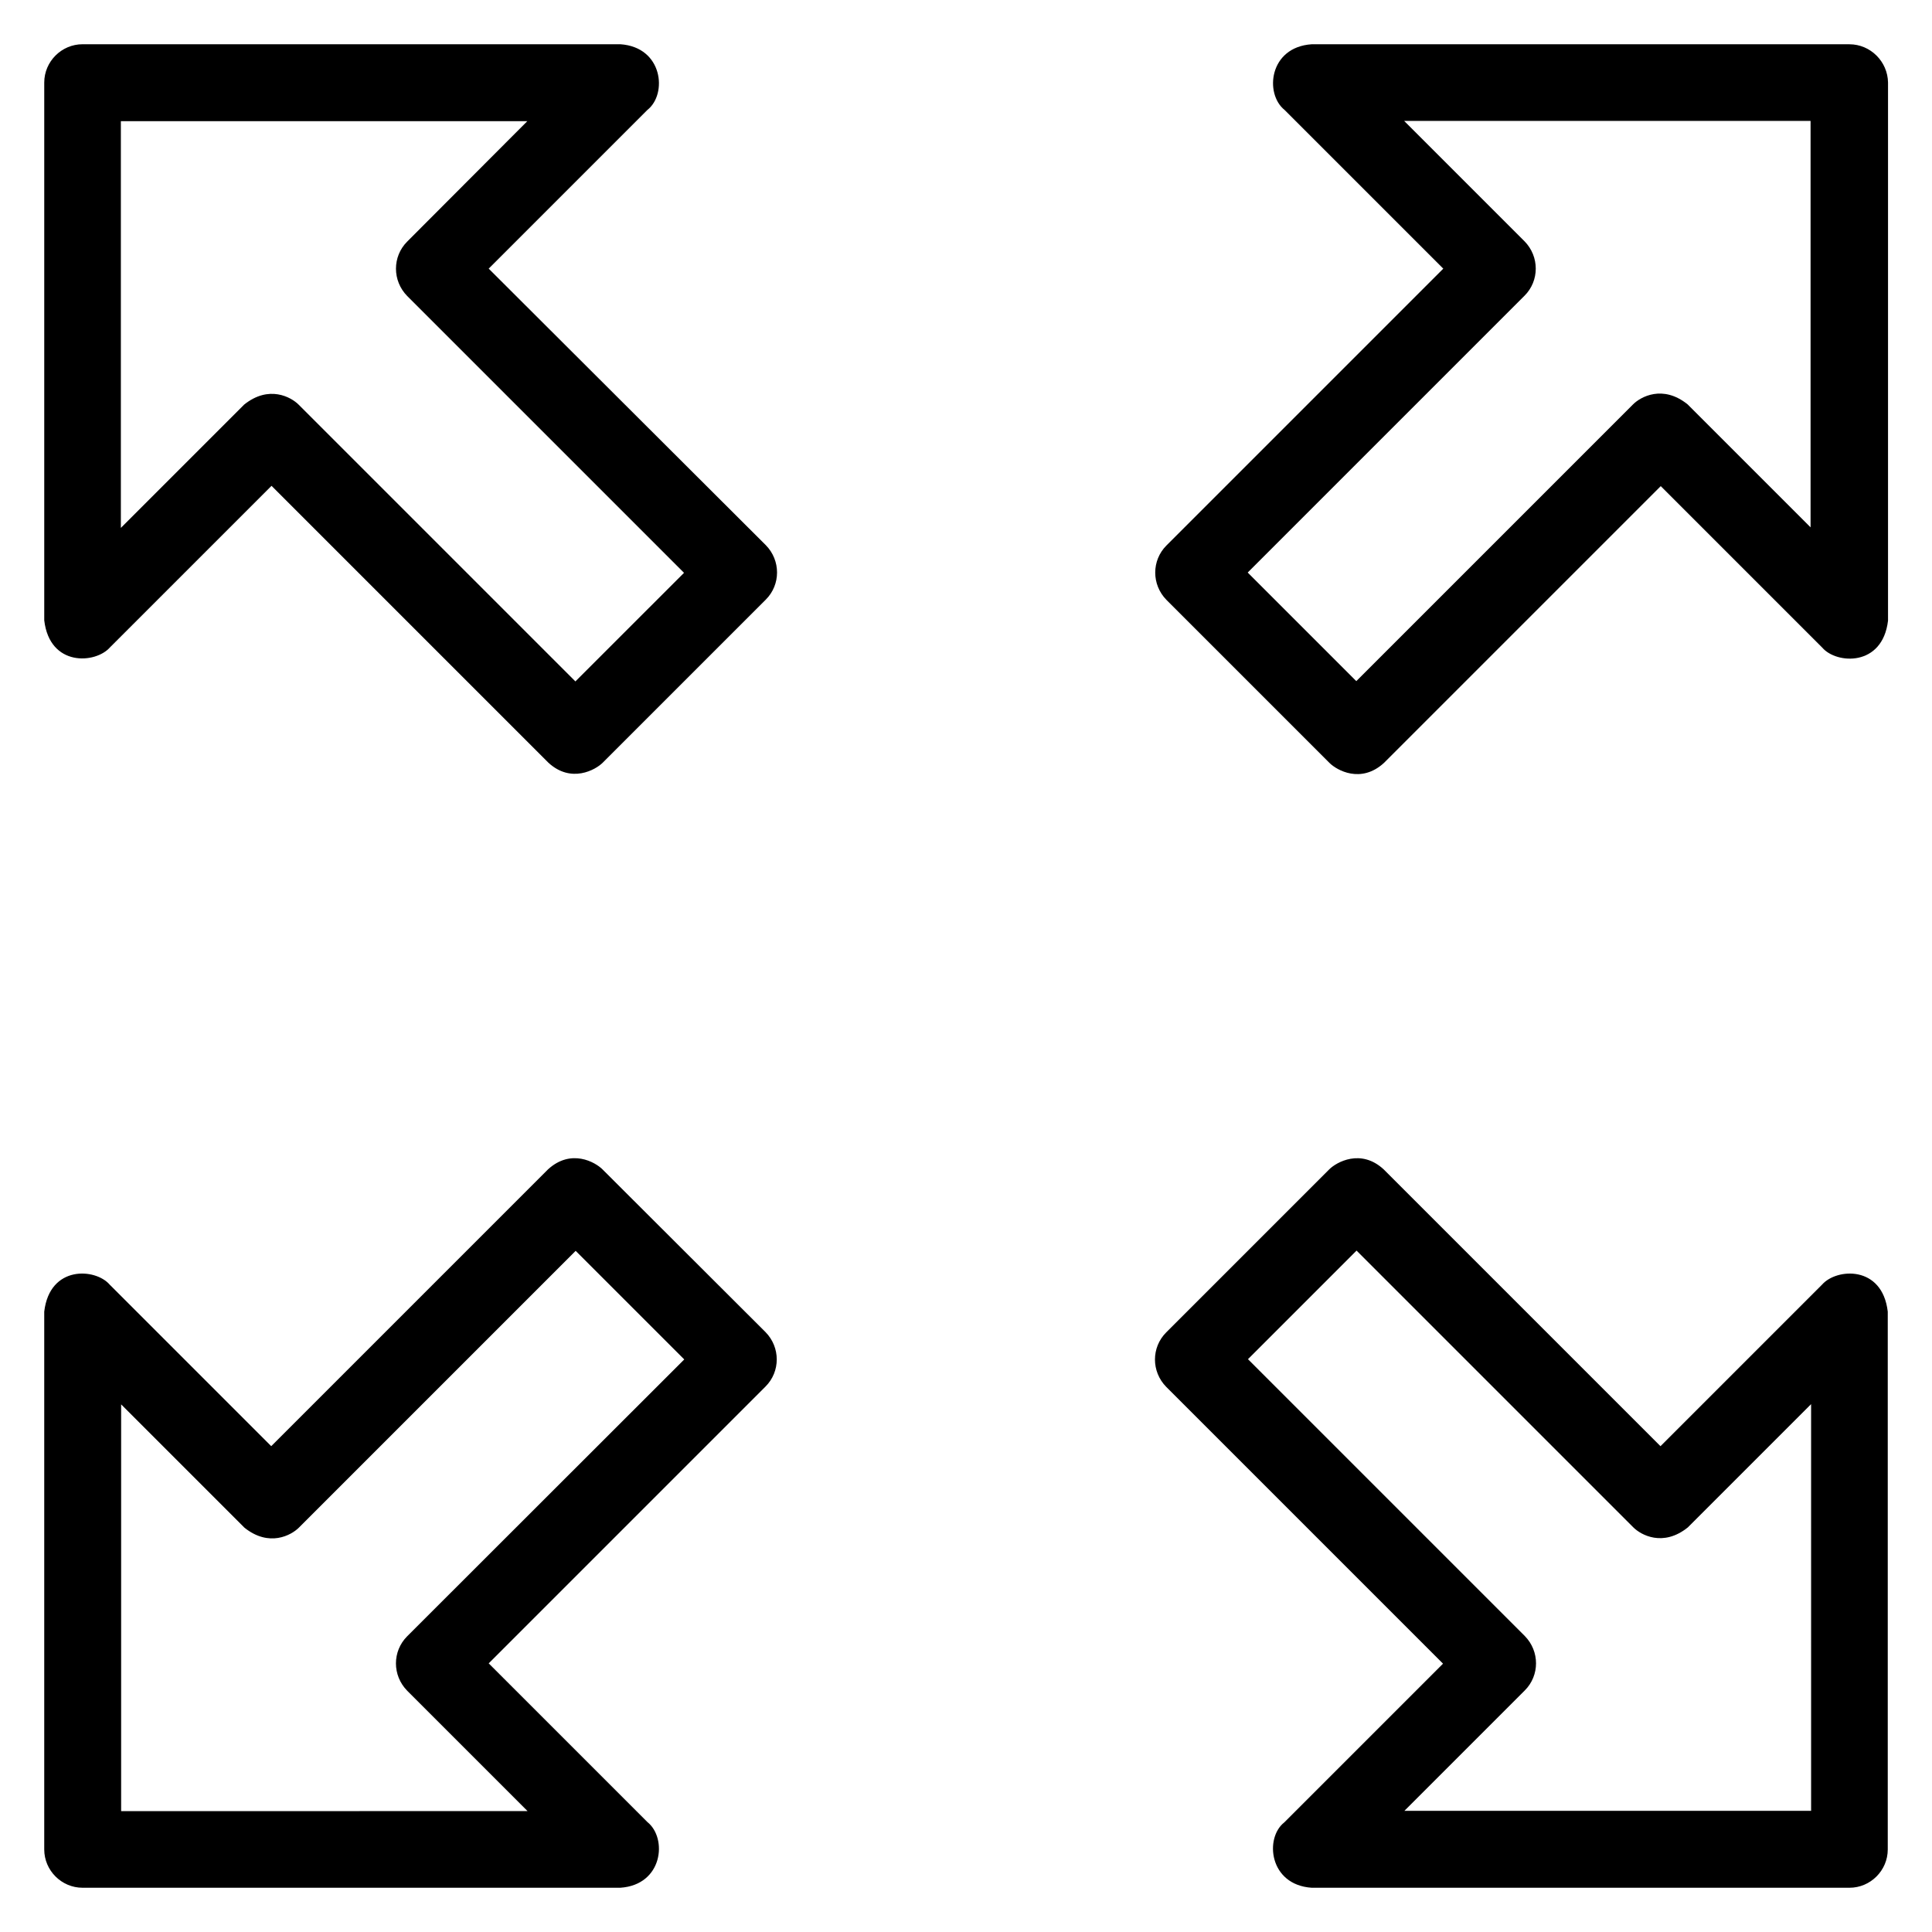
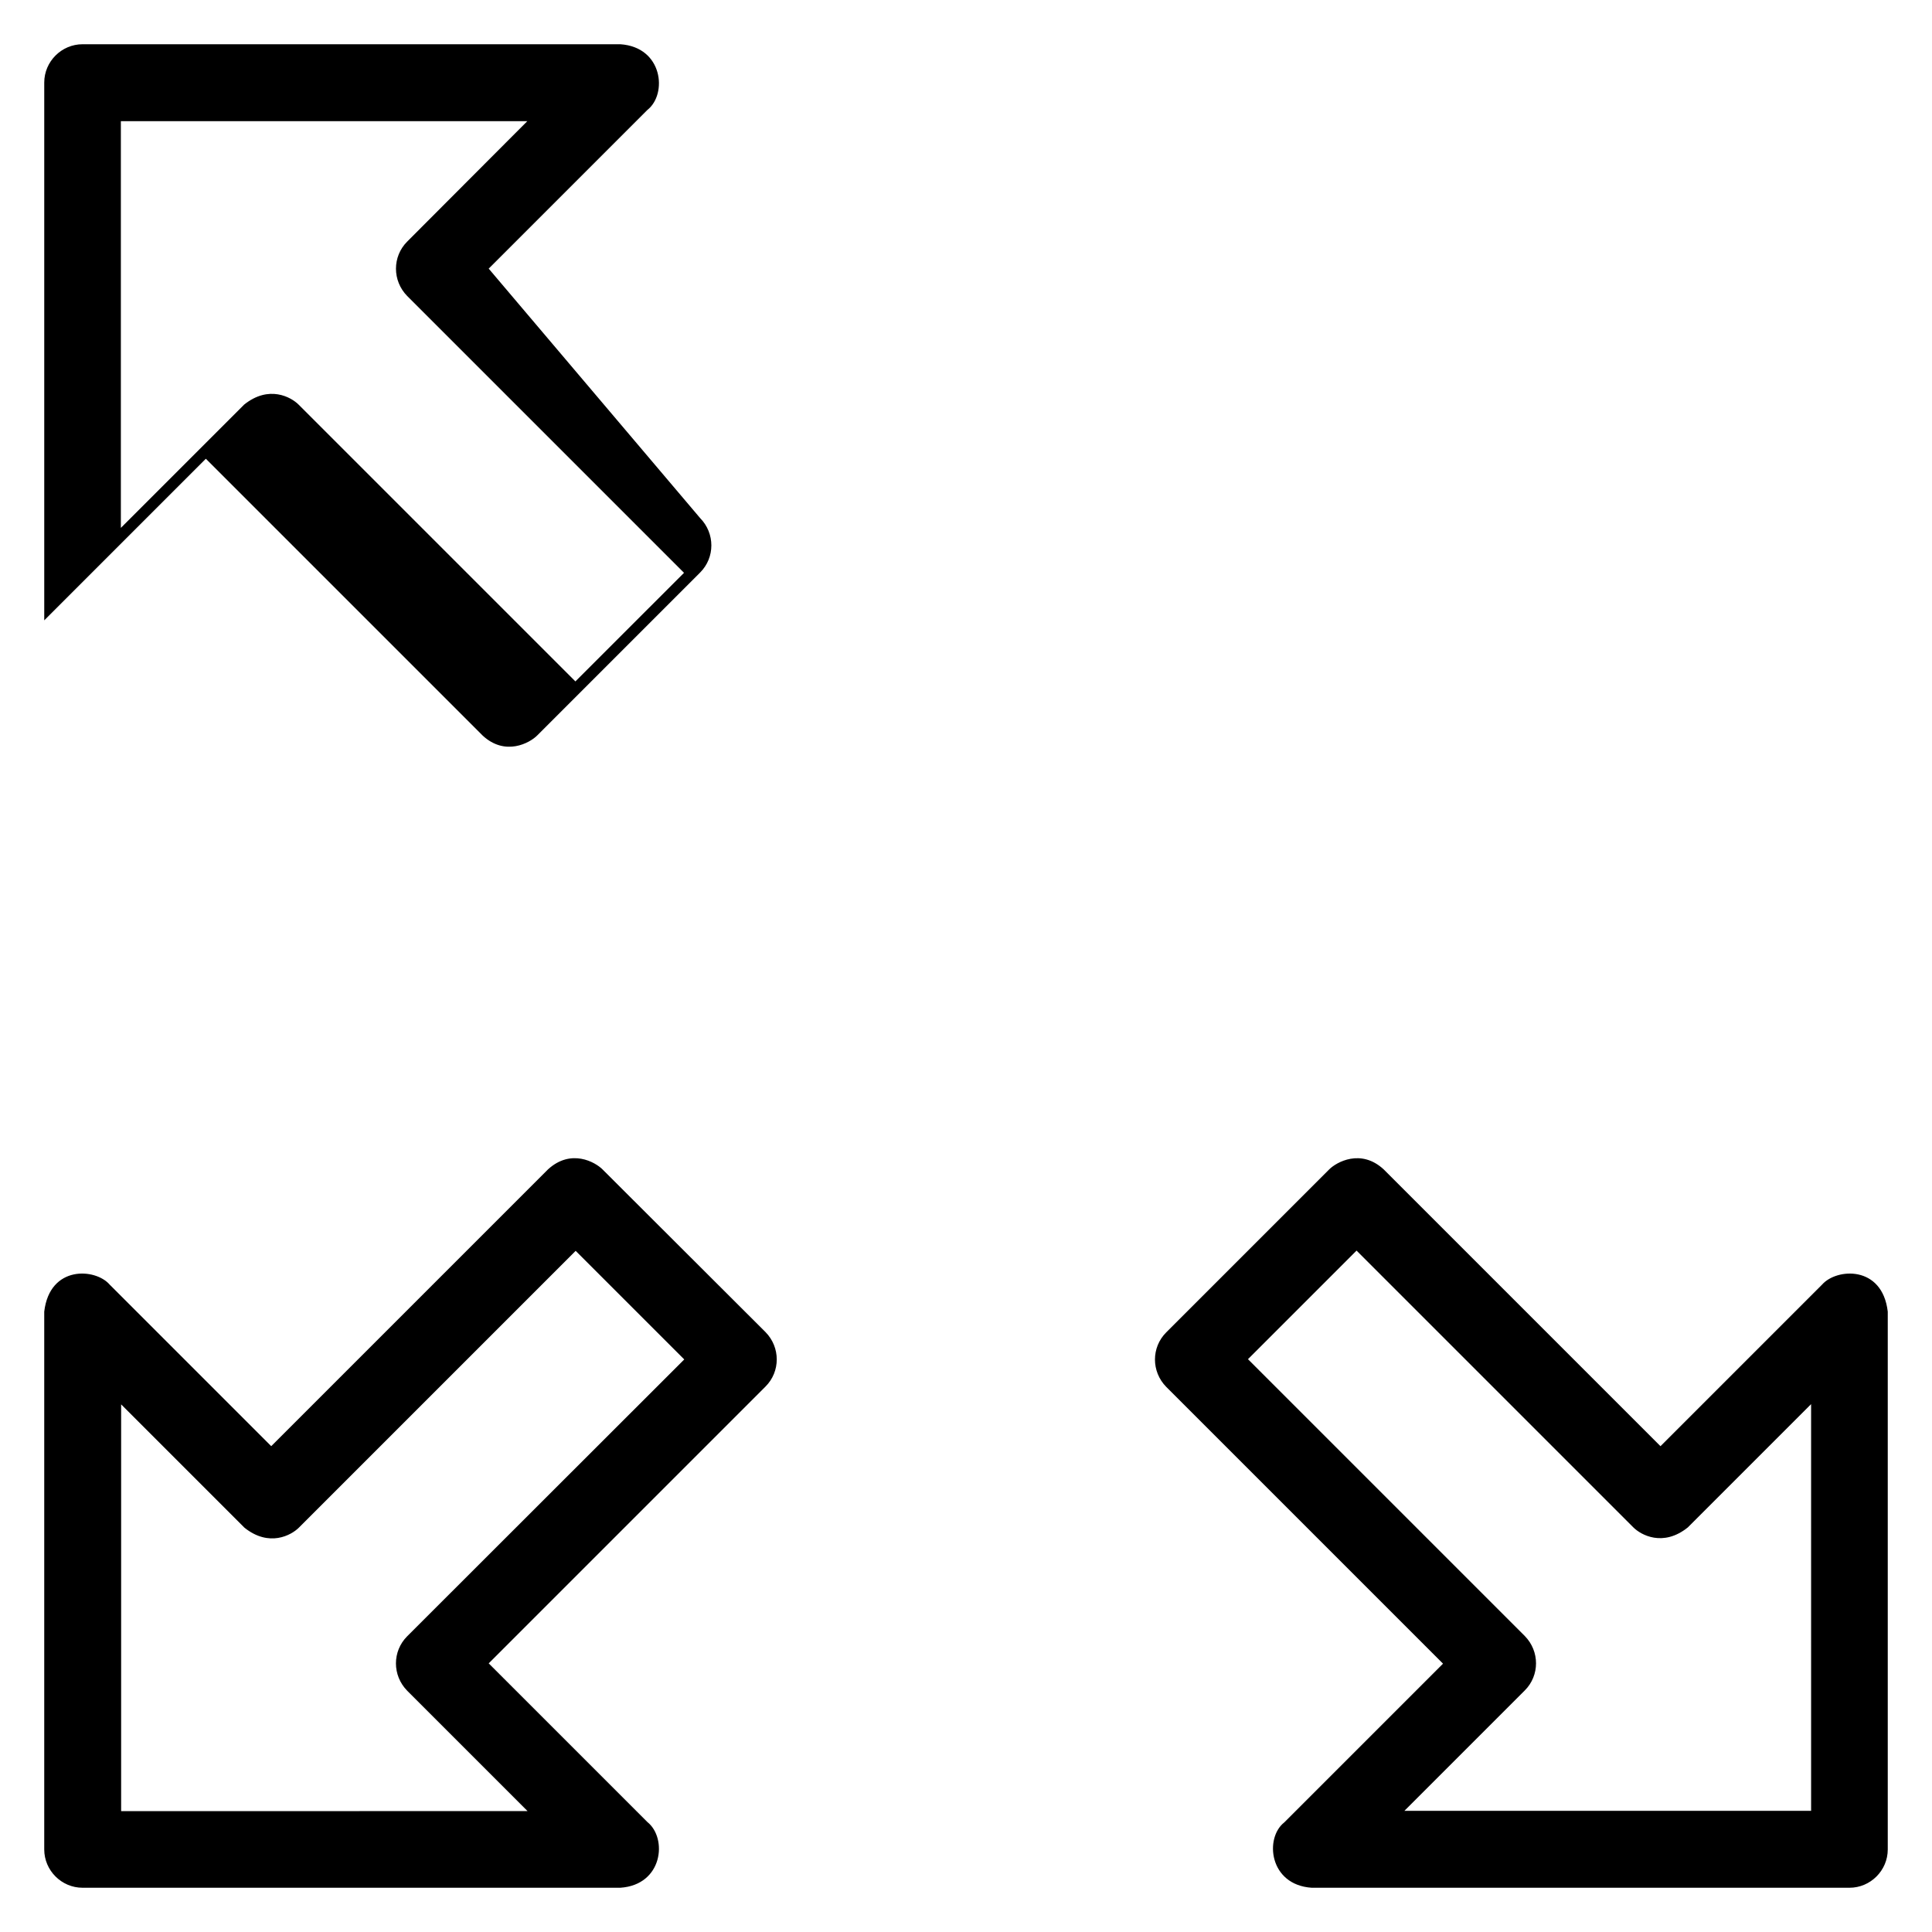
<svg xmlns="http://www.w3.org/2000/svg" fill="#000000" width="800px" height="800px" version="1.1" viewBox="144 144 512 512">
  <g>
-     <path d="m273.51 215.19 42.059-42.059c5.344-4.199 4.125-16.641-7.172-17.406h-142.52c-5.57 0-10.152 4.582-10.152 10.152v142.52c1.449 12.367 13.586 11.527 17.406 7.176l42.824-42.824 73.359 73.359c6.031 5.574 12.52 1.91 14.426 0l43.207-43.207c3.969-3.969 3.969-10.383 0-14.426zm22.977 109.39-73.359-73.359c-1.984-1.984-7.863-5.266-14.426 0l-32.672 32.672v-107.78h107.71l-31.828 31.906c-3.969 3.969-3.969 10.383 0 14.426l73.359 73.359z" />
-     <path d="m634.12 155.73h-142.52c-11.297 0.762-12.52 13.129-7.176 17.406l42.059 42.059-73.359 73.359c-3.969 3.969-3.969 10.383 0 14.426l43.207 43.207c1.91 1.91 8.32 5.574 14.426 0l73.359-73.359 42.824 42.824c3.742 4.352 15.953 5.113 17.406-7.176v-142.59c-0.078-5.57-4.656-10.152-10.23-10.152zm-10.23 128.09-32.672-32.672c-6.566-5.266-12.441-1.984-14.426 0l-73.359 73.359-28.777-28.777 73.359-73.359c3.969-3.969 3.969-10.383 0-14.426l-31.906-31.906h107.71v107.78z" />
+     <path d="m273.51 215.19 42.059-42.059c5.344-4.199 4.125-16.641-7.172-17.406h-142.52c-5.57 0-10.152 4.582-10.152 10.152v142.52l42.824-42.824 73.359 73.359c6.031 5.574 12.52 1.91 14.426 0l43.207-43.207c3.969-3.969 3.969-10.383 0-14.426zm22.977 109.39-73.359-73.359c-1.984-1.984-7.863-5.266-14.426 0l-32.672 32.672v-107.78h107.71l-31.828 31.906c-3.969 3.969-3.969 10.383 0 14.426l73.359 73.359z" />
    <path d="m626.87 484.43-42.824 42.824-73.359-73.359c-6.031-5.574-12.52-1.91-14.426 0l-43.207 43.207c-3.969 3.969-3.969 10.383 0 14.426l73.359 73.359-42.059 42.059c-5.269 4.121-4.051 16.566 7.25 17.328h142.52c5.574 0 10.152-4.578 10.152-10.152v-142.52c-1.449-12.367-13.586-11.527-17.402-7.176zm-2.981 139.46h-107.71l31.906-31.906c3.969-3.969 3.969-10.383 0-14.426l-73.359-73.359 28.777-28.777 73.359 73.359c1.984 1.984 7.863 5.266 14.426 0l32.672-32.672 0.004 107.78z" />
    <path d="m303.66 453.89c-1.91-1.91-8.32-5.574-14.426 0l-73.359 73.359-42.824-42.824c-3.738-4.352-15.879-5.191-17.328 7.176v142.52c0 5.574 4.582 10.152 10.152 10.152h142.52c11.297-0.762 12.52-13.129 7.176-17.406l-42.059-42.059 73.359-73.359c3.969-3.969 3.969-10.383 0-14.426zm-51.754 123.74c-3.969 3.969-3.969 10.383 0 14.426l31.906 31.906-107.71 0.004v-107.79l32.672 32.672c6.566 5.266 12.441 1.984 14.426 0l73.359-73.359 28.777 28.777z" />
  </g>
</svg>